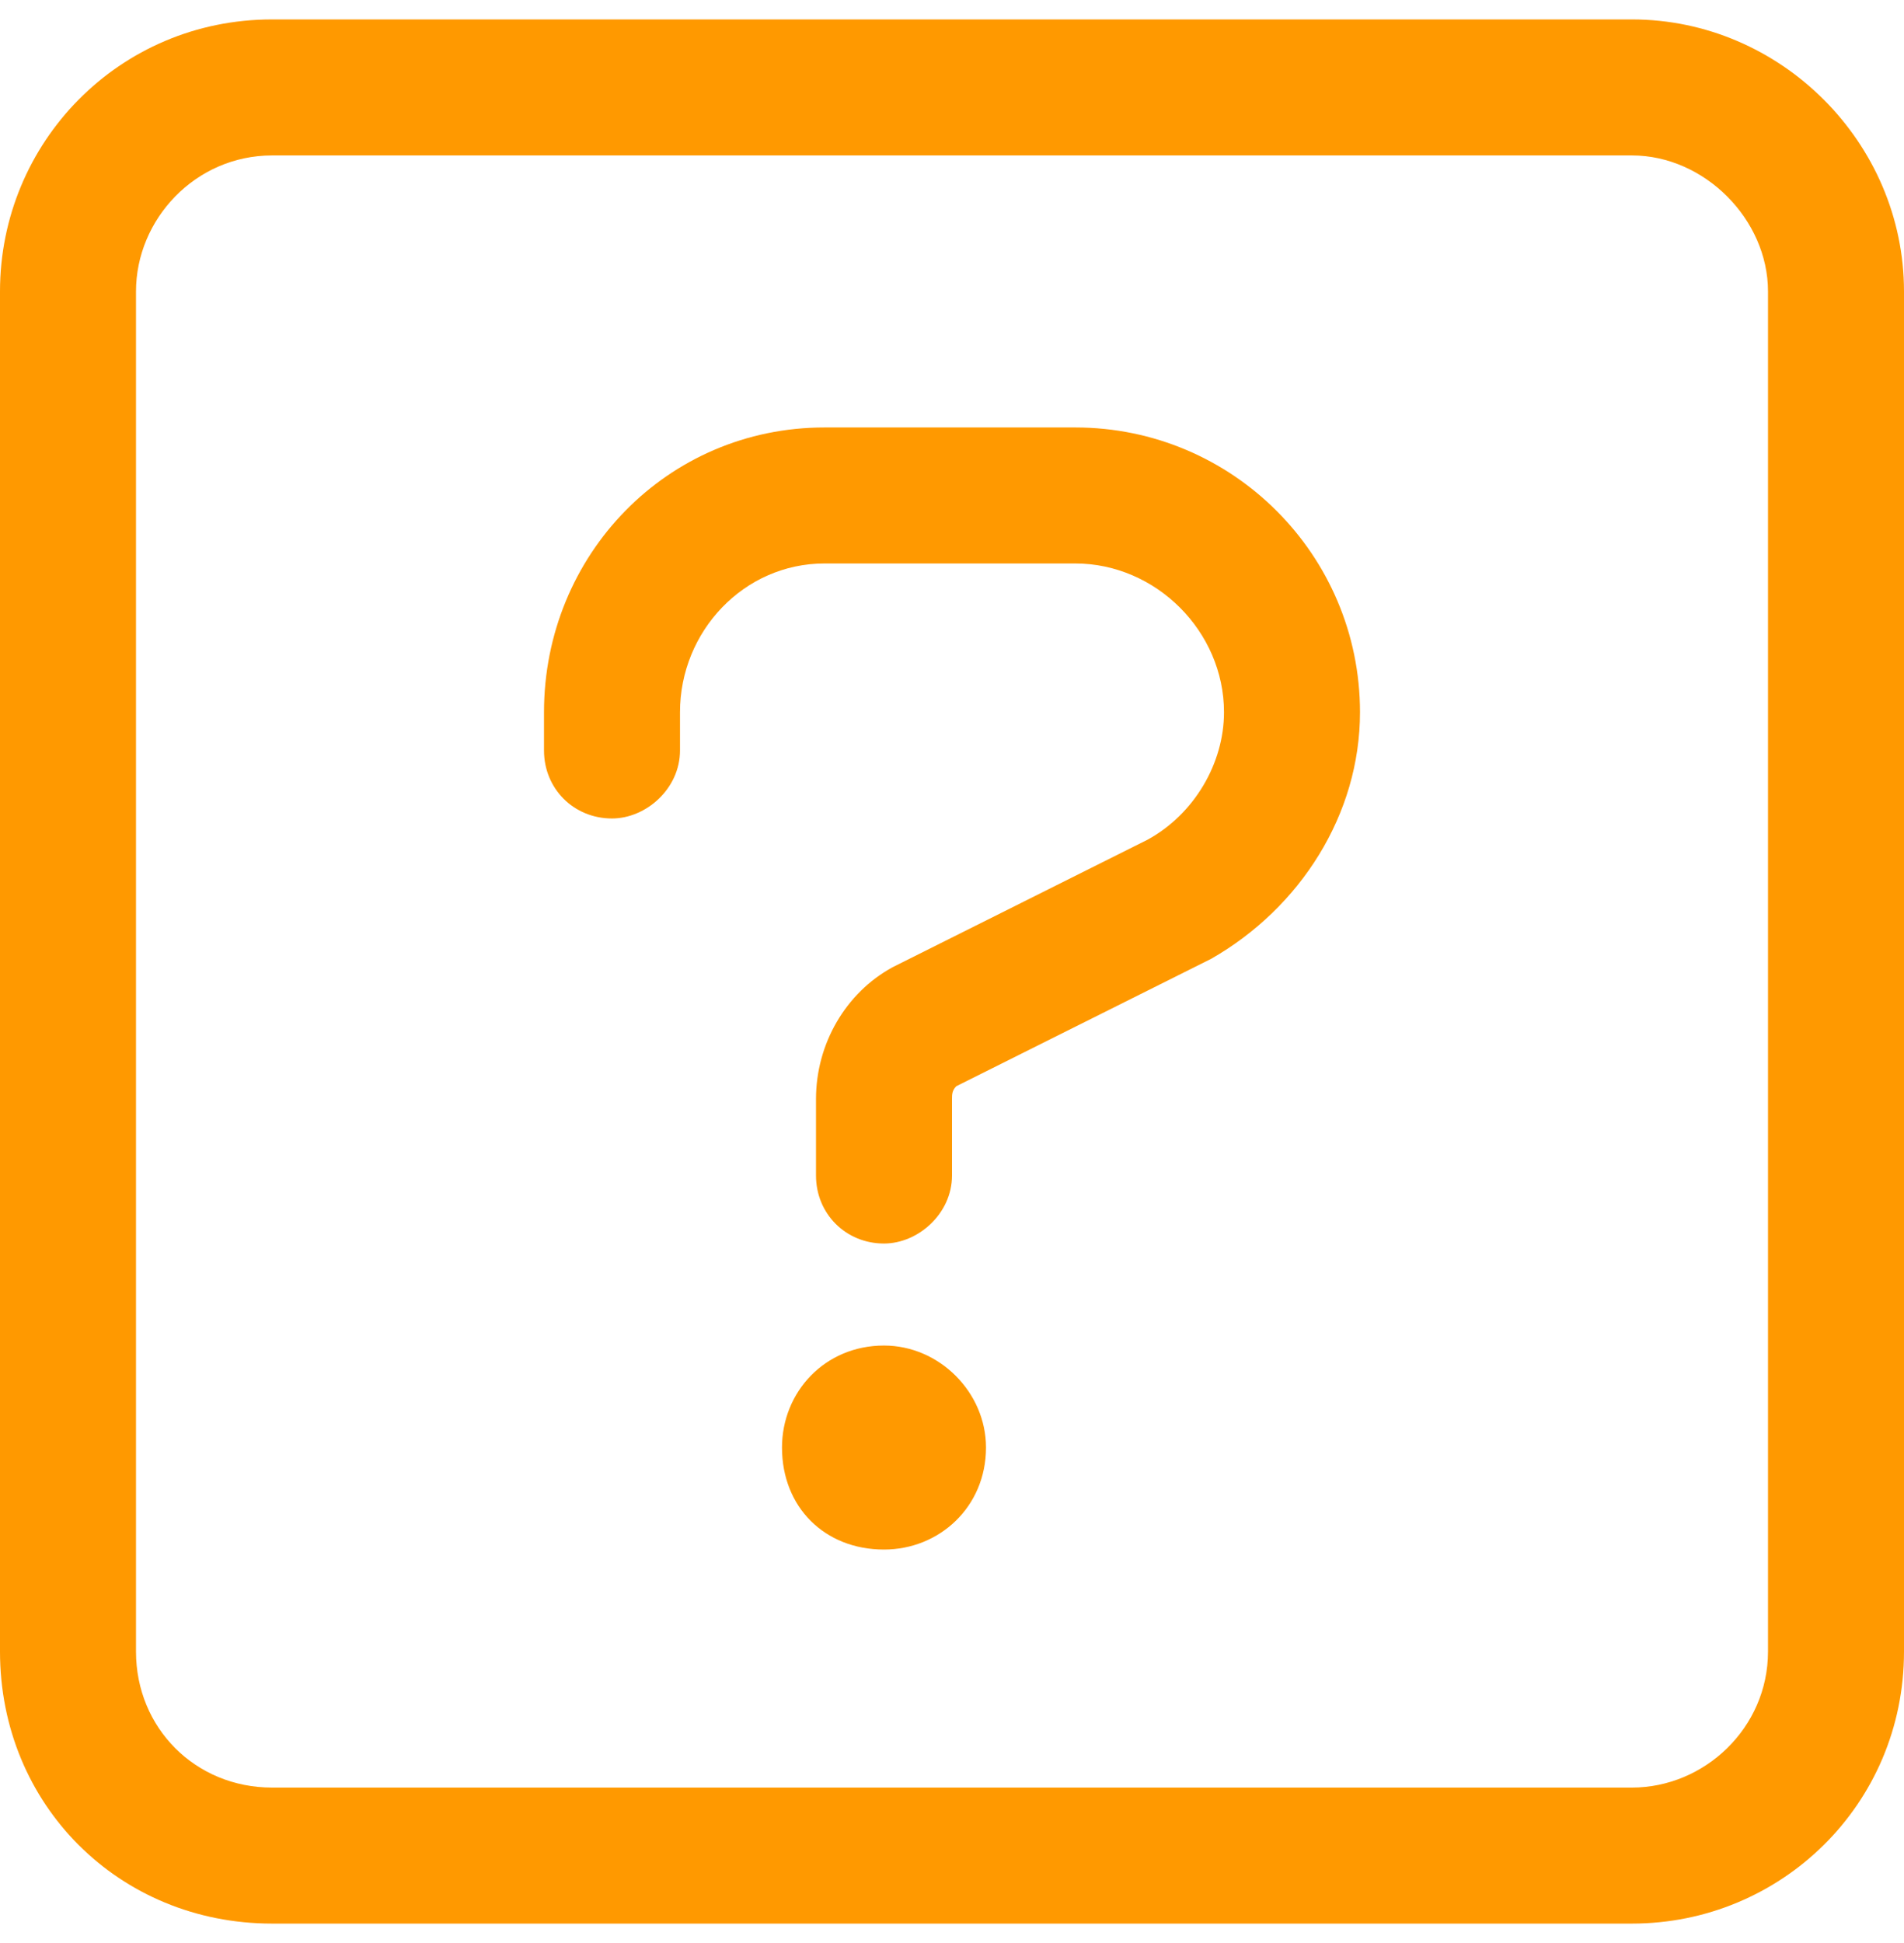
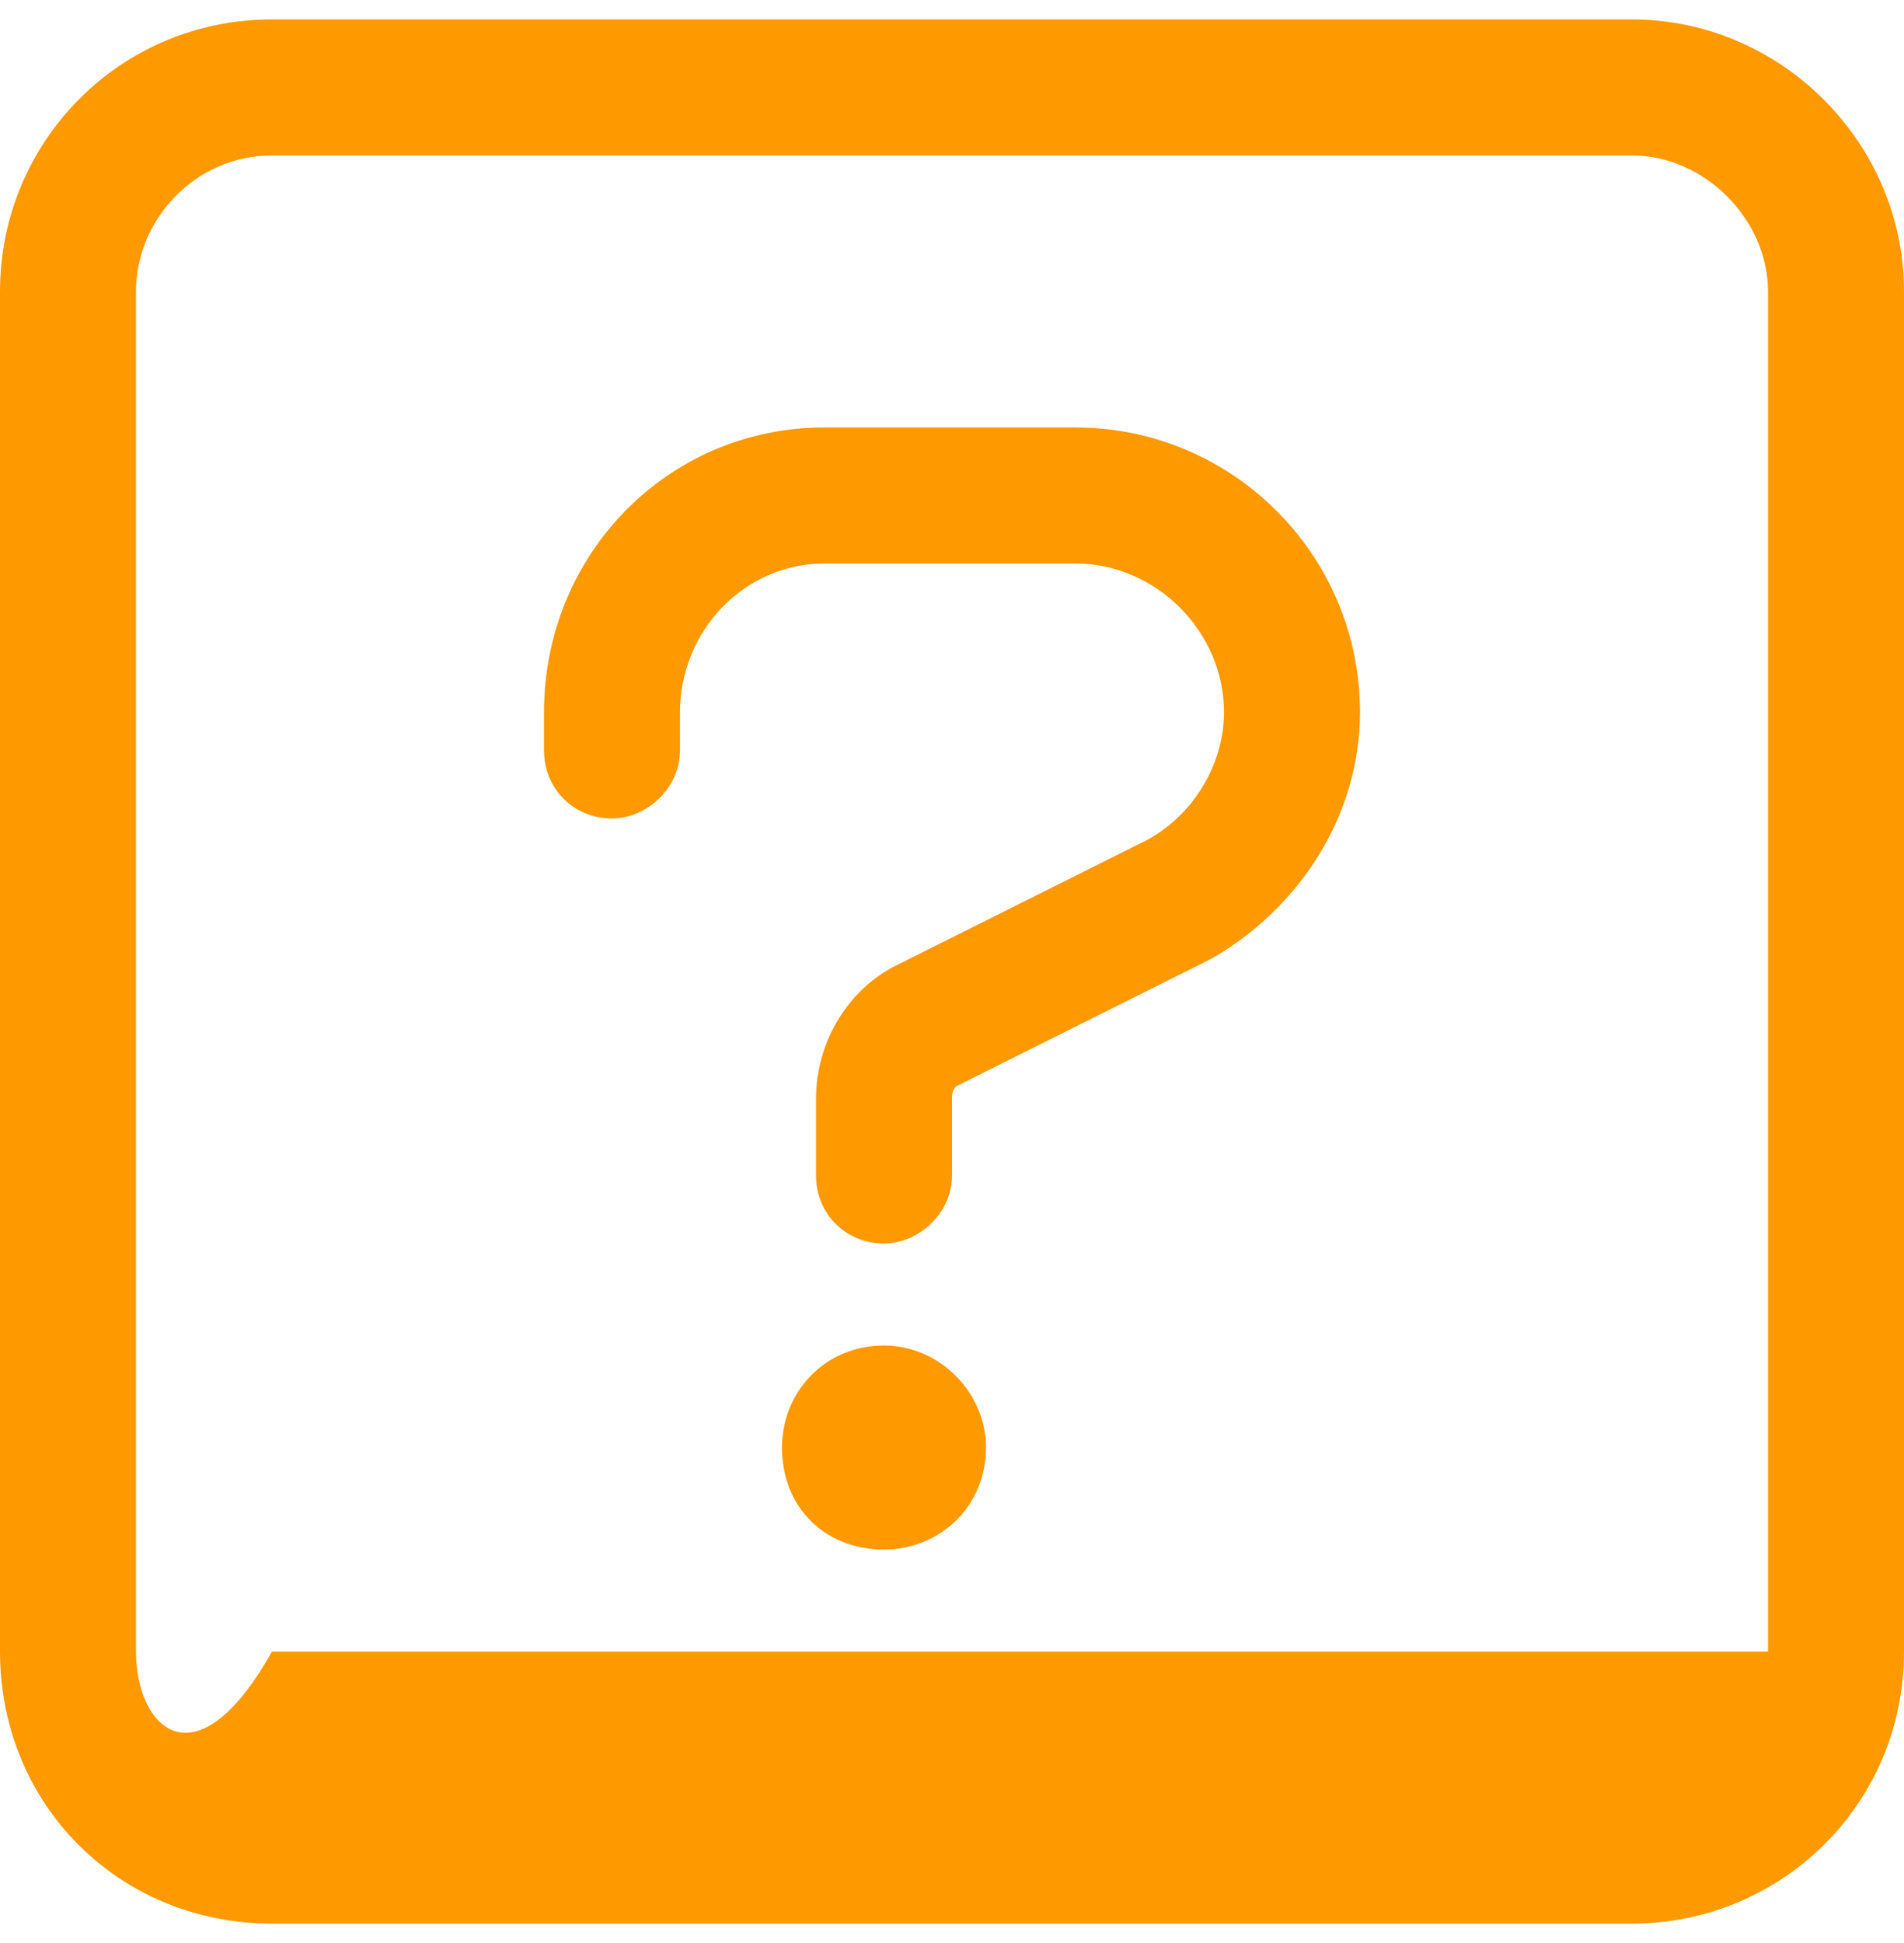
<svg xmlns="http://www.w3.org/2000/svg" width="49" height="50" viewBox="0 0 49 50" fill="none">
-   <path d="M27.672 11H21.219C17.172 11 14 14.281 14 18.328V19.312C14 20.297 14.766 21.062 15.75 21.062C16.625 21.062 17.5 20.297 17.5 19.312V18.328C17.5 16.25 19.141 14.5 21.219 14.5H27.672C29.75 14.5 31.5 16.25 31.5 18.328C31.5 19.641 30.734 20.953 29.531 21.609L22.969 24.891C21.766 25.547 21 26.859 21 28.281V30.25C21 31.234 21.766 32 22.75 32C23.625 32 24.5 31.234 24.5 30.25V28.281C24.5 28.172 24.5 28.062 24.609 27.953L31.172 24.672C33.469 23.359 35 20.953 35 18.328C35 14.281 31.719 11 27.672 11ZM22.75 34.625C21.219 34.625 20.125 35.828 20.125 37.25C20.125 38.781 21.219 39.875 22.75 39.875C24.172 39.875 25.375 38.781 25.375 37.25C25.375 35.828 24.172 34.625 22.75 34.625ZM42 0.5H7C3.062 0.5 0 3.672 0 7.5V42.5C0 46.438 3.062 49.5 7 49.5H42C45.828 49.5 49 46.438 49 42.5V7.5C49 3.672 45.828 0.5 42 0.5ZM45.5 42.5C45.5 44.469 43.859 46 42 46H7C5.031 46 3.5 44.469 3.5 42.5V7.5C3.5 5.641 5.031 4 7 4H42C43.859 4 45.5 5.641 45.5 7.5V42.5Z" fill="#FF9900" />
+   <path d="M27.672 11H21.219C17.172 11 14 14.281 14 18.328V19.312C14 20.297 14.766 21.062 15.75 21.062C16.625 21.062 17.5 20.297 17.5 19.312V18.328C17.5 16.25 19.141 14.5 21.219 14.5H27.672C29.75 14.5 31.5 16.25 31.5 18.328C31.5 19.641 30.734 20.953 29.531 21.609L22.969 24.891C21.766 25.547 21 26.859 21 28.281V30.25C21 31.234 21.766 32 22.75 32C23.625 32 24.5 31.234 24.5 30.25V28.281C24.5 28.172 24.5 28.062 24.609 27.953L31.172 24.672C33.469 23.359 35 20.953 35 18.328C35 14.281 31.719 11 27.672 11ZM22.75 34.625C21.219 34.625 20.125 35.828 20.125 37.25C20.125 38.781 21.219 39.875 22.75 39.875C24.172 39.875 25.375 38.781 25.375 37.25C25.375 35.828 24.172 34.625 22.75 34.625ZM42 0.5H7C3.062 0.5 0 3.672 0 7.5V42.5C0 46.438 3.062 49.5 7 49.5H42C45.828 49.5 49 46.438 49 42.5V7.5C49 3.672 45.828 0.5 42 0.5ZM45.5 42.5H7C5.031 46 3.5 44.469 3.5 42.5V7.5C3.5 5.641 5.031 4 7 4H42C43.859 4 45.5 5.641 45.5 7.5V42.5Z" fill="#FF9900" />
</svg>